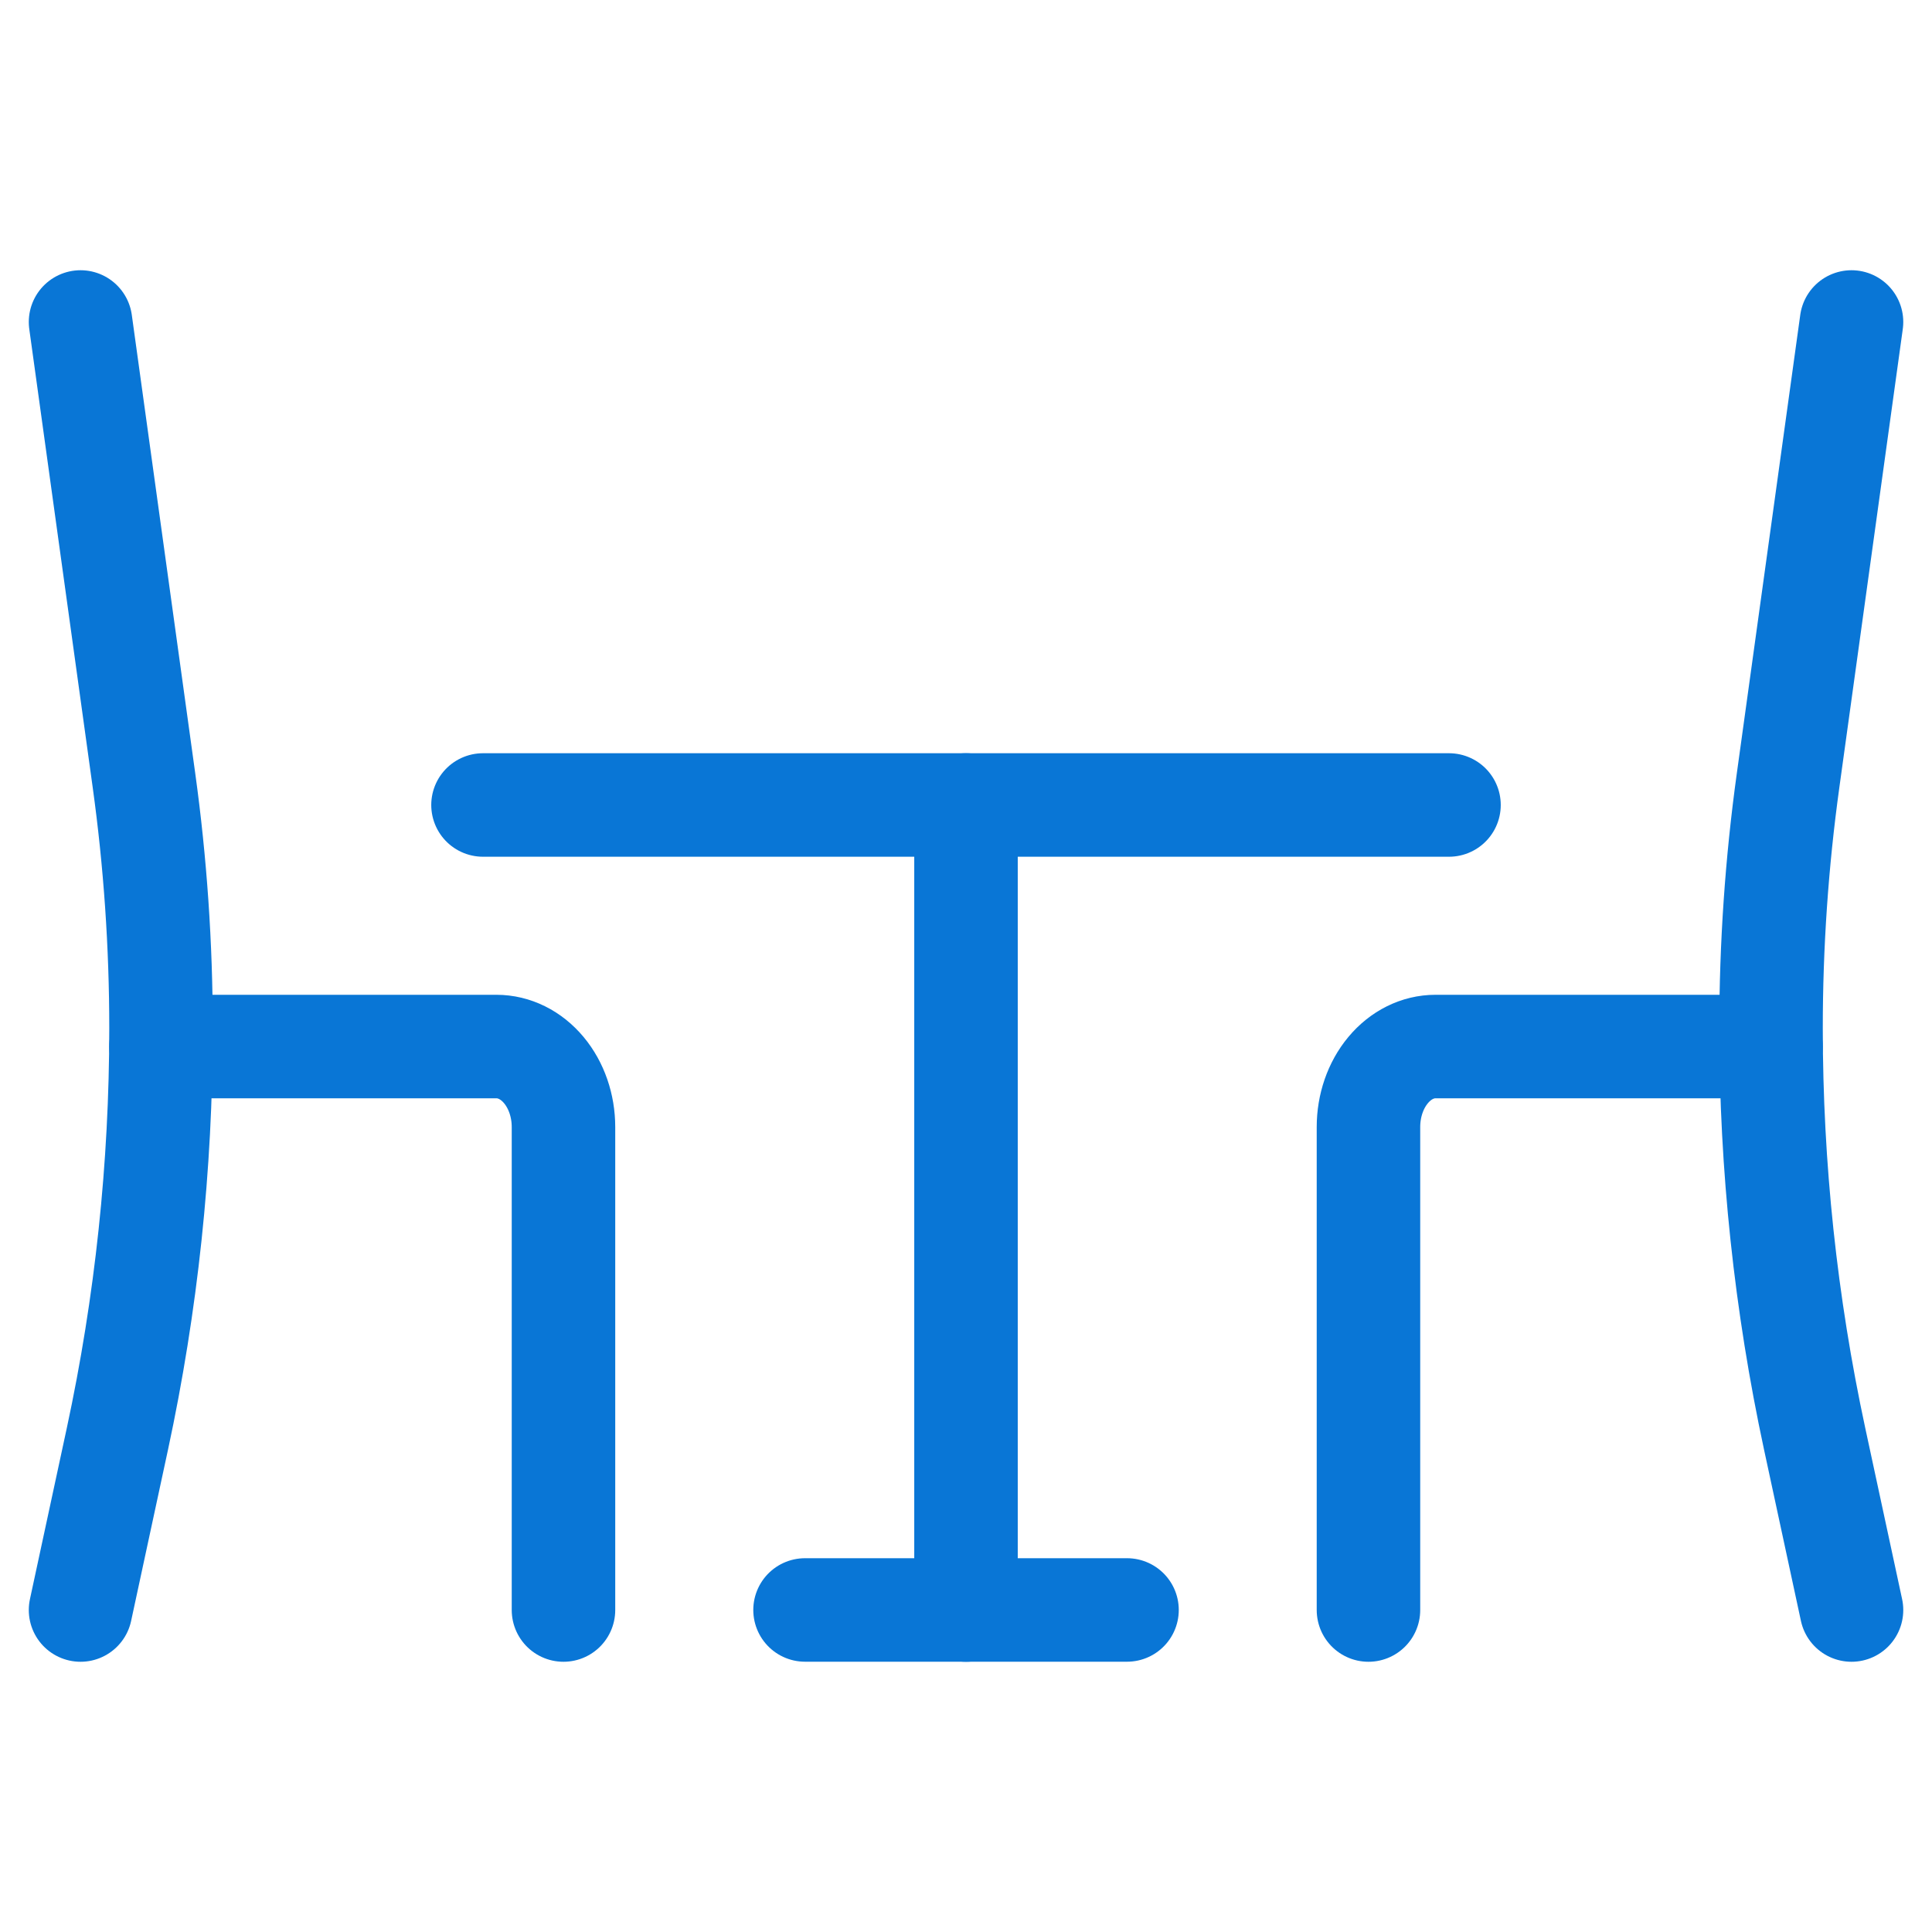
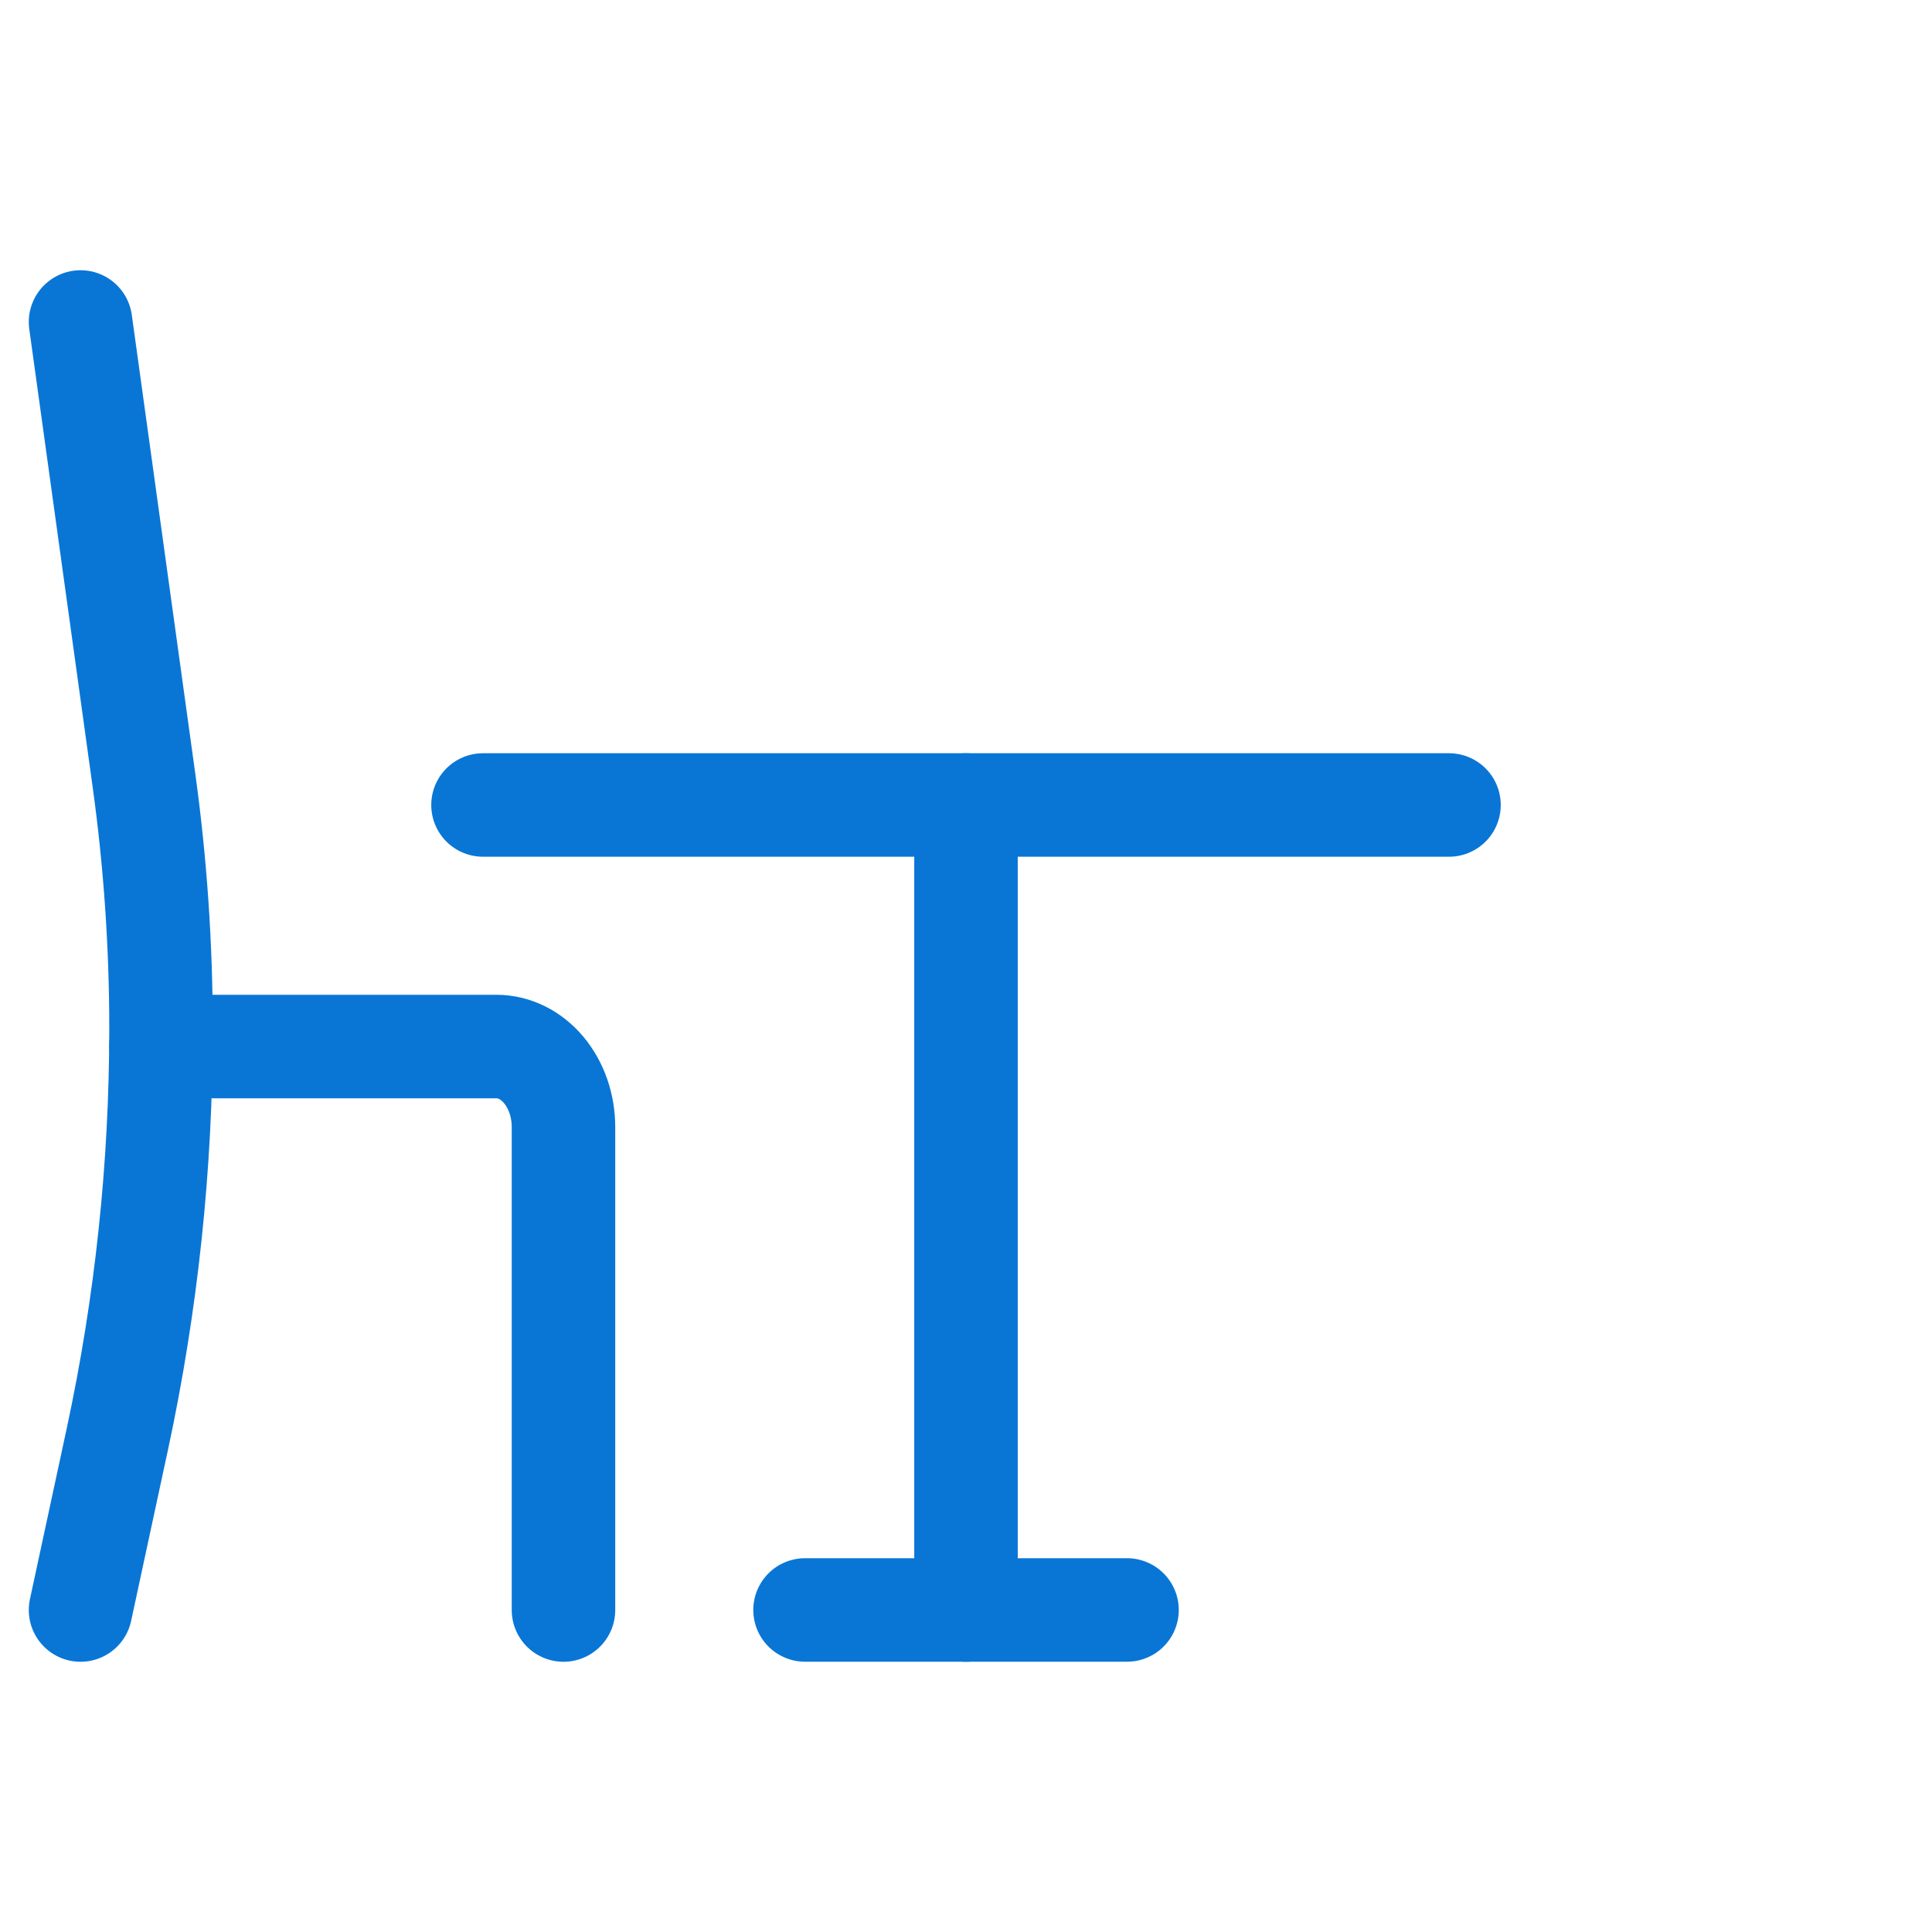
<svg xmlns="http://www.w3.org/2000/svg" width="35" height="35" viewBox="0 0 35 35" fill="none">
  <path d="M1.459 5.833L2.608 14.136C2.814 15.624 2.917 17.126 2.917 18.629C2.917 21.13 2.652 23.624 2.127 26.066L1.459 29.167" stroke="#0976D6" stroke-width="1.875" stroke-linecap="round" stroke-linejoin="round" />
  <path d="M2.916 18.959H8.992C9.315 18.959 9.624 19.112 9.852 19.386C10.08 19.659 10.208 20.03 10.208 20.417V29.167" stroke="#0976D6" stroke-width="1.875" stroke-linecap="round" stroke-linejoin="round" />
  <path d="M17.5 29.167V14.583" stroke="#0976D6" stroke-width="1.875" stroke-linecap="round" stroke-linejoin="round" />
  <path d="M8.75 14.583H26.25" stroke="#0976D6" stroke-width="1.875" stroke-linecap="round" stroke-linejoin="round" />
  <path d="M14.584 29.166H20.417" stroke="#0976D6" stroke-width="1.875" stroke-linecap="round" stroke-linejoin="round" />
-   <path d="M32.083 18.959H26.006C25.684 18.959 25.375 19.112 25.147 19.386C24.919 19.659 24.791 20.03 24.791 20.417V29.167" stroke="#0976D6" stroke-width="1.875" stroke-linecap="round" stroke-linejoin="round" />
-   <path d="M33.542 5.833L32.393 14.136C32.187 15.624 32.084 17.126 32.084 18.629C32.084 21.13 32.349 23.624 32.874 26.066L33.542 29.167" stroke="#0976D6" stroke-width="1.875" stroke-linecap="round" stroke-linejoin="round" />
</svg>